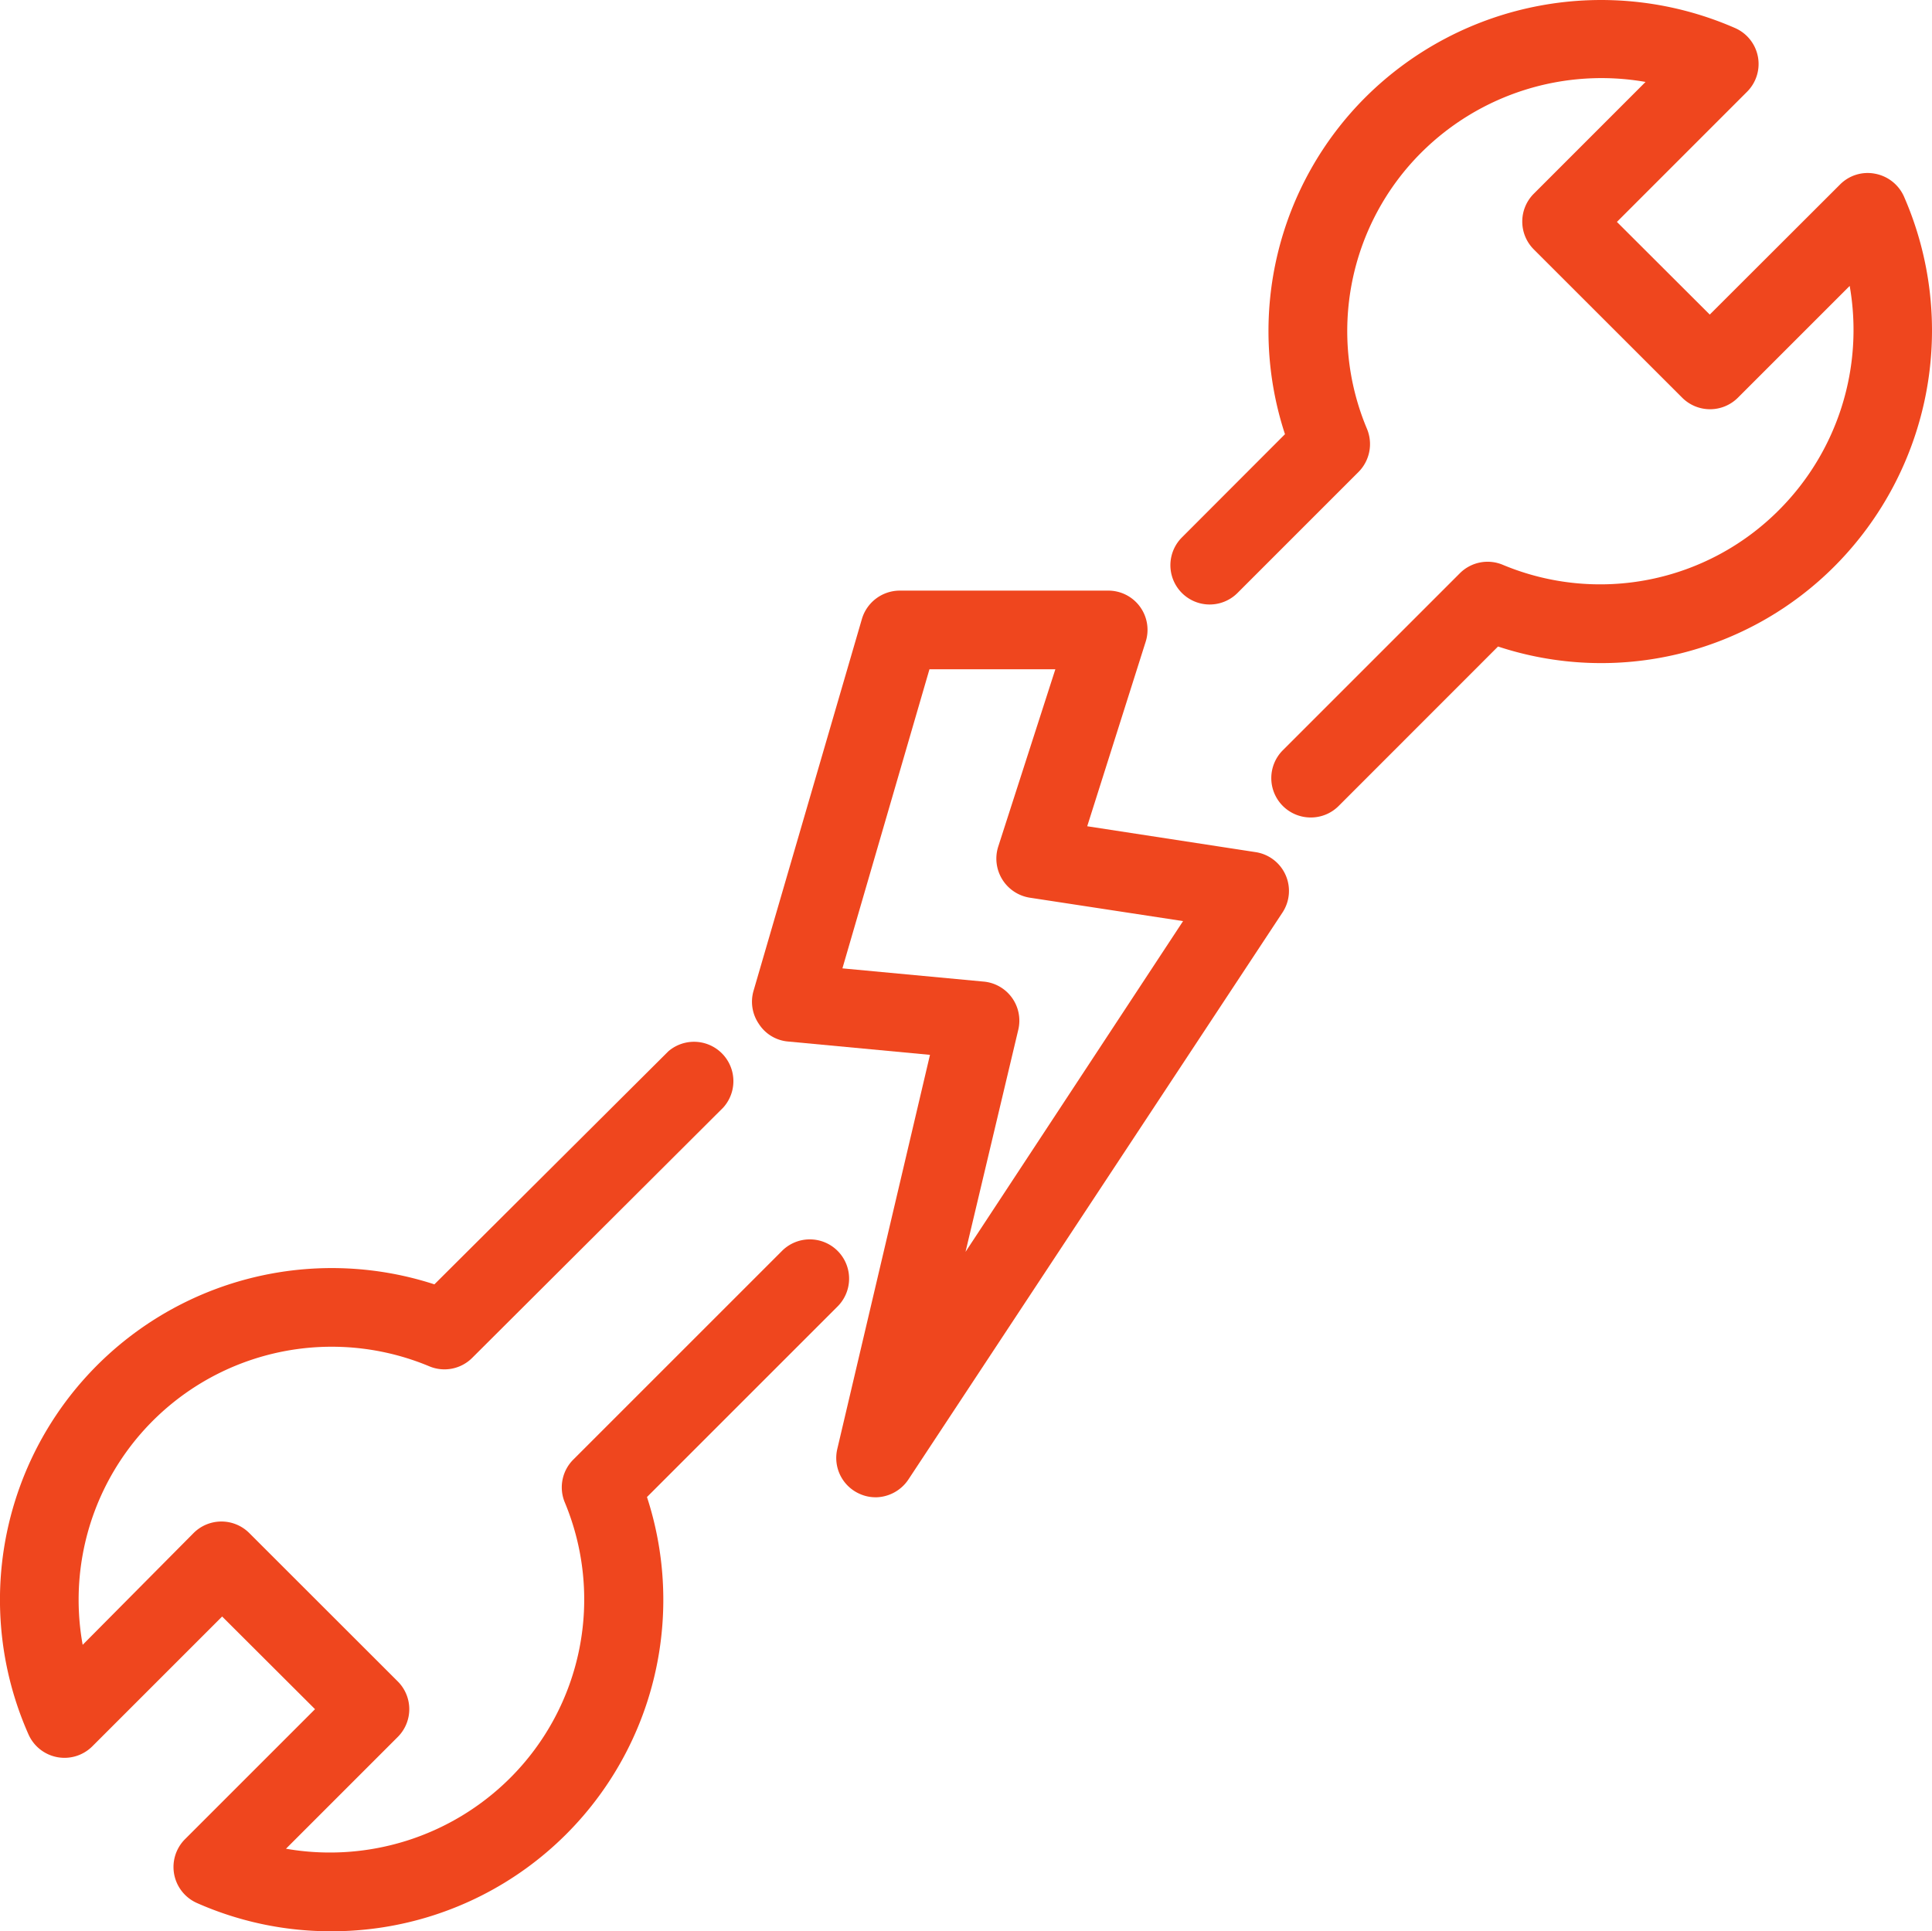
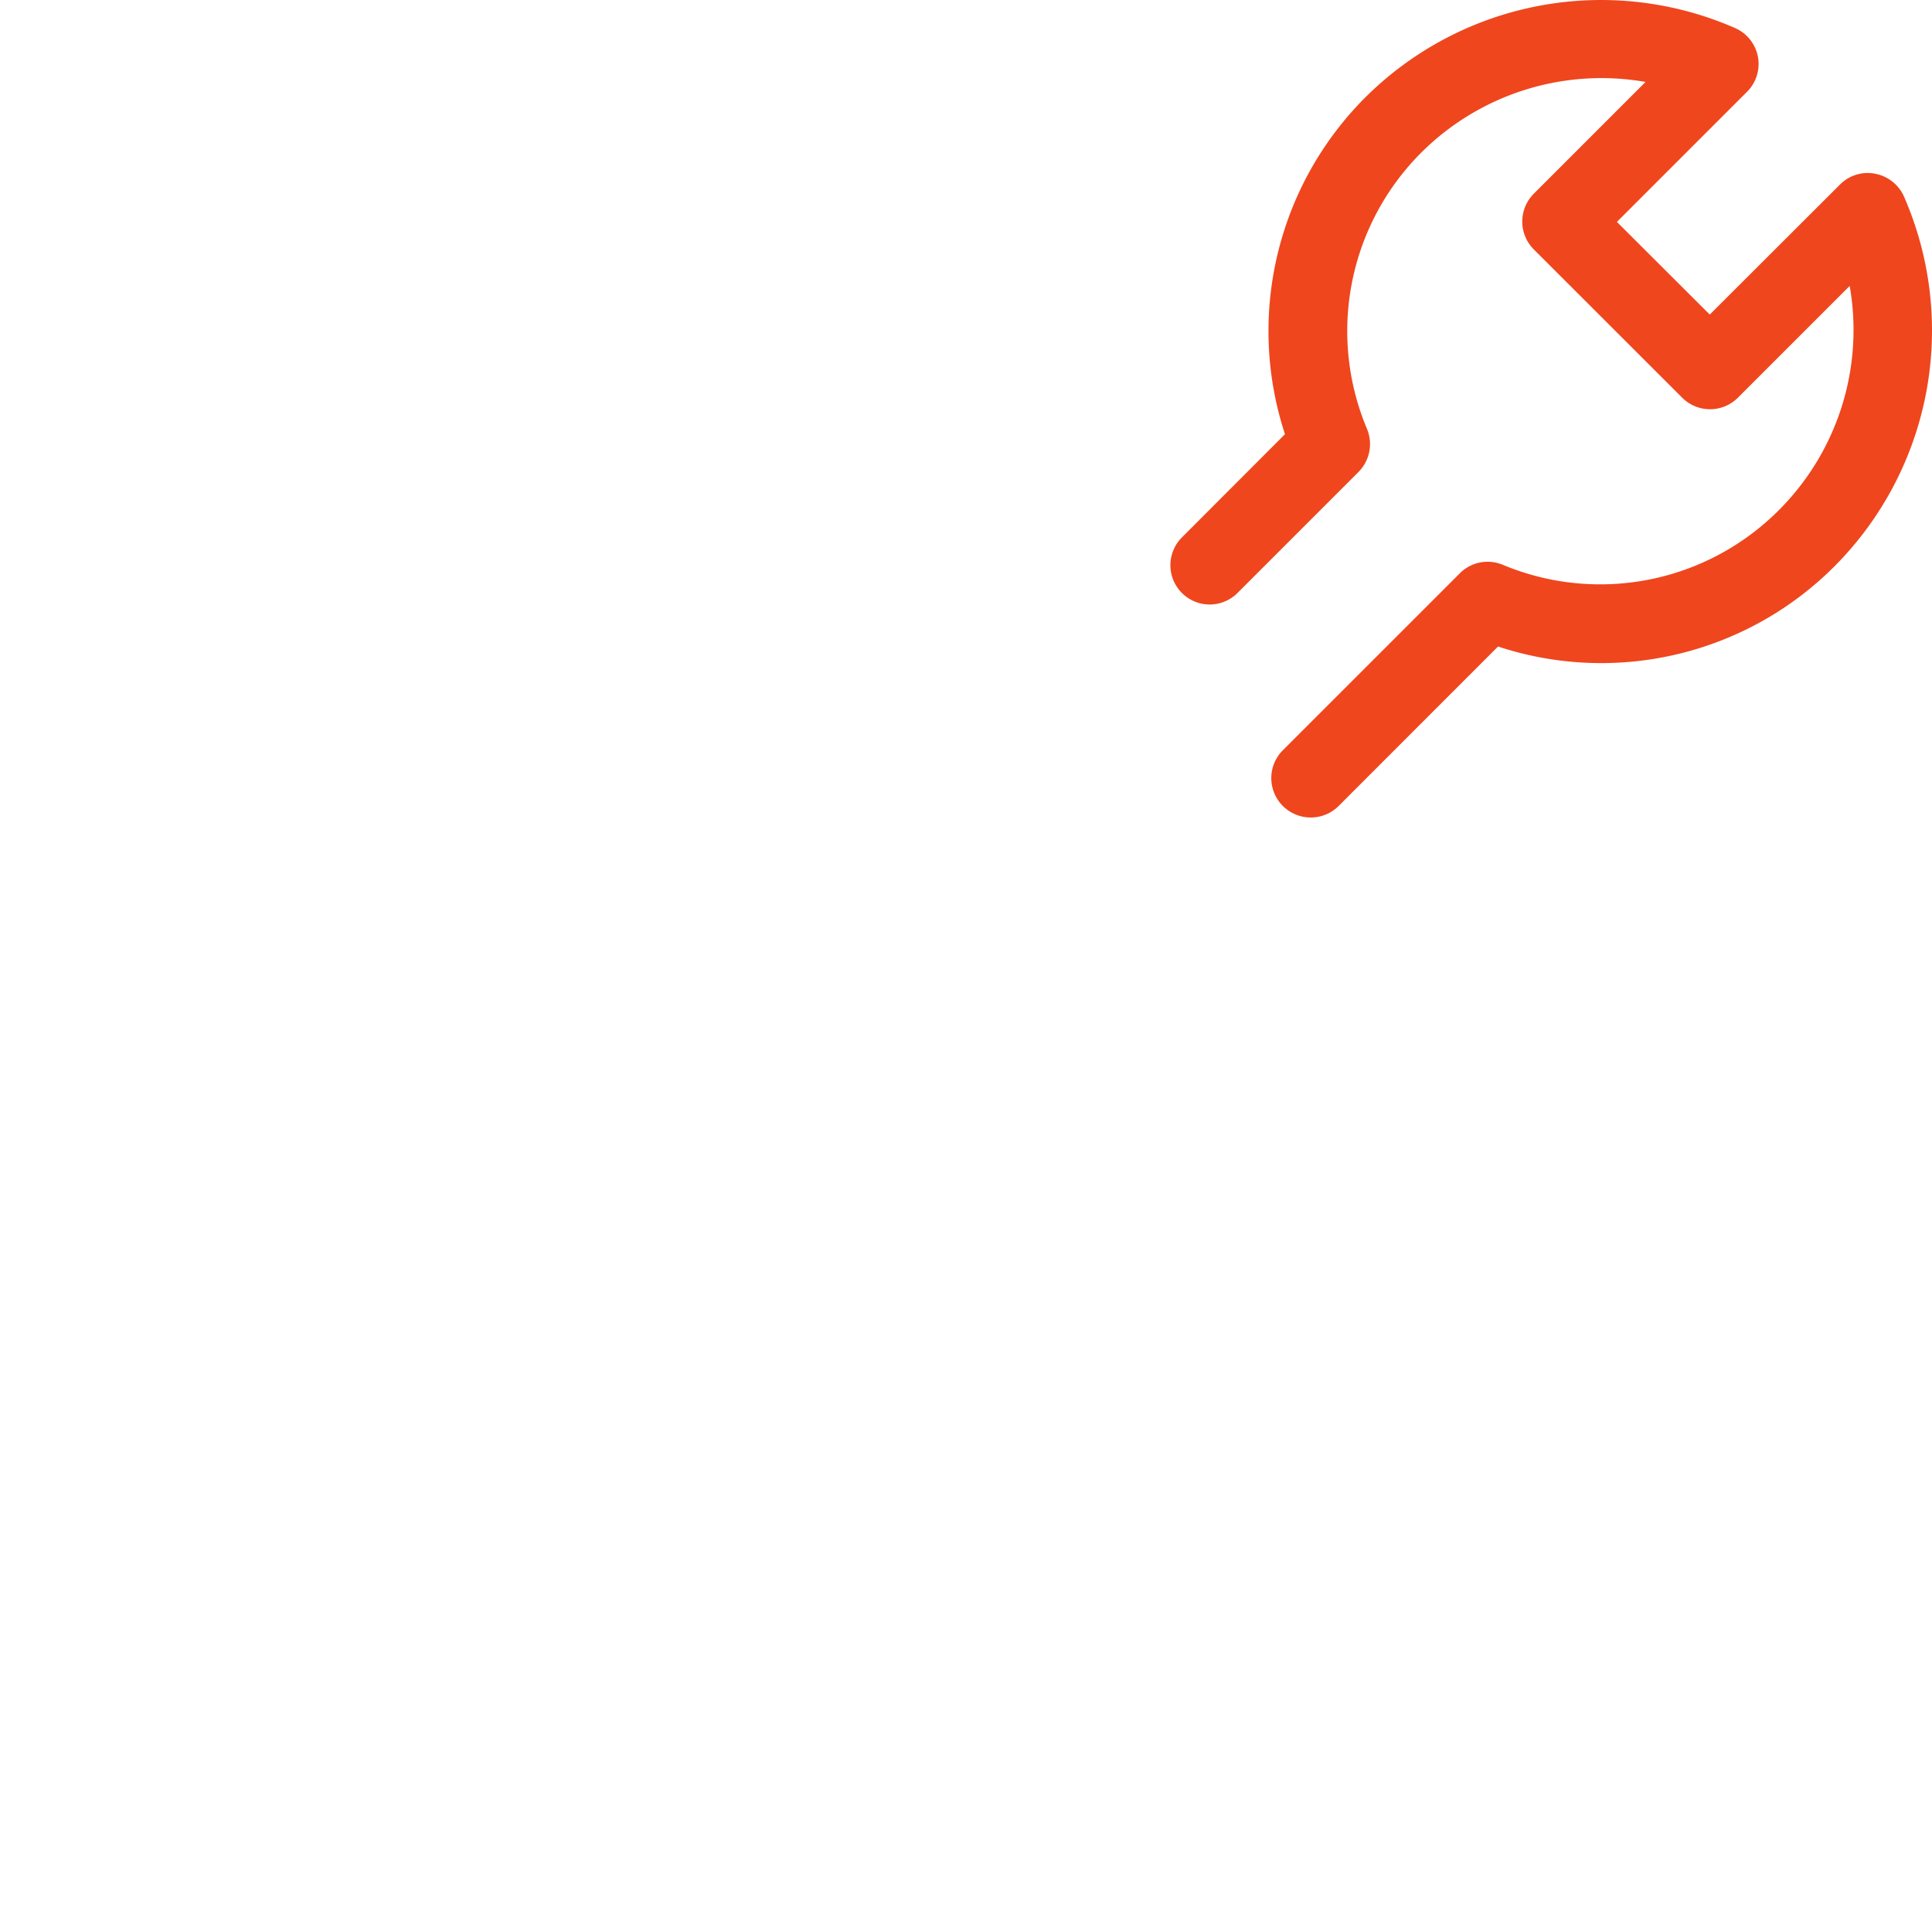
<svg xmlns="http://www.w3.org/2000/svg" width="85.014" height="84.992" viewBox="0 0 85.014 84.992">
  <g transform="translate(-486.991 -71.008)">
-     <path d="M38.515,65.9a1.671,1.671,0,0,1-.689-.147,1.726,1.726,0,0,1-.991-1.981l4.078-17.342-6.261-.588a1.7,1.7,0,0,1-1.269-.774,1.726,1.726,0,0,1-.232-1.463l4.767-16.359A1.741,1.741,0,0,1,39.583,26h9.17a1.726,1.726,0,0,1,1.648,2.26l-2.569,8.11,7.406,1.138a1.727,1.727,0,0,1,1.184,2.662L39.962,65.12a1.756,1.756,0,0,1-1.447.782ZM37.06,42.624l6.191.58a1.726,1.726,0,0,1,1.548,2.12L42.477,55.1l9.573-14.556L45.3,39.513a1.741,1.741,0,0,1-1.385-2.244l2.515-7.808H40.89Z" transform="translate(487 71)" fill="#ef461e" />
    <path d="M57.66,35.984a1.733,1.733,0,0,1-1.223-2.956l7.793-7.793a1.726,1.726,0,0,1,1.888-.371,11.1,11.1,0,0,0,12.165-2.422,11.213,11.213,0,0,0,3.1-9.851l-4.922,4.922a1.733,1.733,0,0,1-2.445,0L67.48,10.981a1.733,1.733,0,0,1,0-2.445L72.4,3.614a11.229,11.229,0,0,0-9.859,3.1,11.1,11.1,0,0,0-2.4,12.165,1.741,1.741,0,0,1-.372,1.9l-5.34,5.34a1.729,1.729,0,0,1-2.445-2.445l4.55-4.558A14.541,14.541,0,0,1,60.1,4.264,14.7,14.7,0,0,1,76.348,1.246a1.726,1.726,0,0,1,.519,2.8L71.14,9.774l4.086,4.078,5.727-5.719a1.71,1.71,0,0,1,1.548-.48,1.741,1.741,0,0,1,1.269,1A14.7,14.7,0,0,1,80.744,24.9a14.494,14.494,0,0,1-14.835,3.56L58.9,35.473a1.725,1.725,0,0,1-1.238.511Z" transform="translate(487 71)" fill="#ef461e" />
-     <path d="M14.541,85a14.534,14.534,0,0,1-5.889-1.246,1.733,1.733,0,0,1-.518-2.809l5.719-5.719L9.766,71.148,4.047,76.867a1.733,1.733,0,0,1-2.8-.526A14.6,14.6,0,0,1,19.106,56.53l10.3-10.261a1.733,1.733,0,0,1,2.407,2.484L20.77,59.765a1.726,1.726,0,0,1-1.888.372A11.136,11.136,0,0,0,3.629,72.394l4.883-4.922a1.733,1.733,0,0,1,2.445,0L17.489,74a1.726,1.726,0,0,1,0,2.453l-4.914,4.914a11.229,11.229,0,0,0,9.851-3.1A11.1,11.1,0,0,0,24.833,66.1a1.726,1.726,0,0,1,.4-1.873l9.155-9.155a1.729,1.729,0,1,1,2.445,2.445l-8.373,8.373A14.587,14.587,0,0,1,14.533,85Z" transform="translate(487 71)" fill="#ef461e" />
  </g>
</svg>